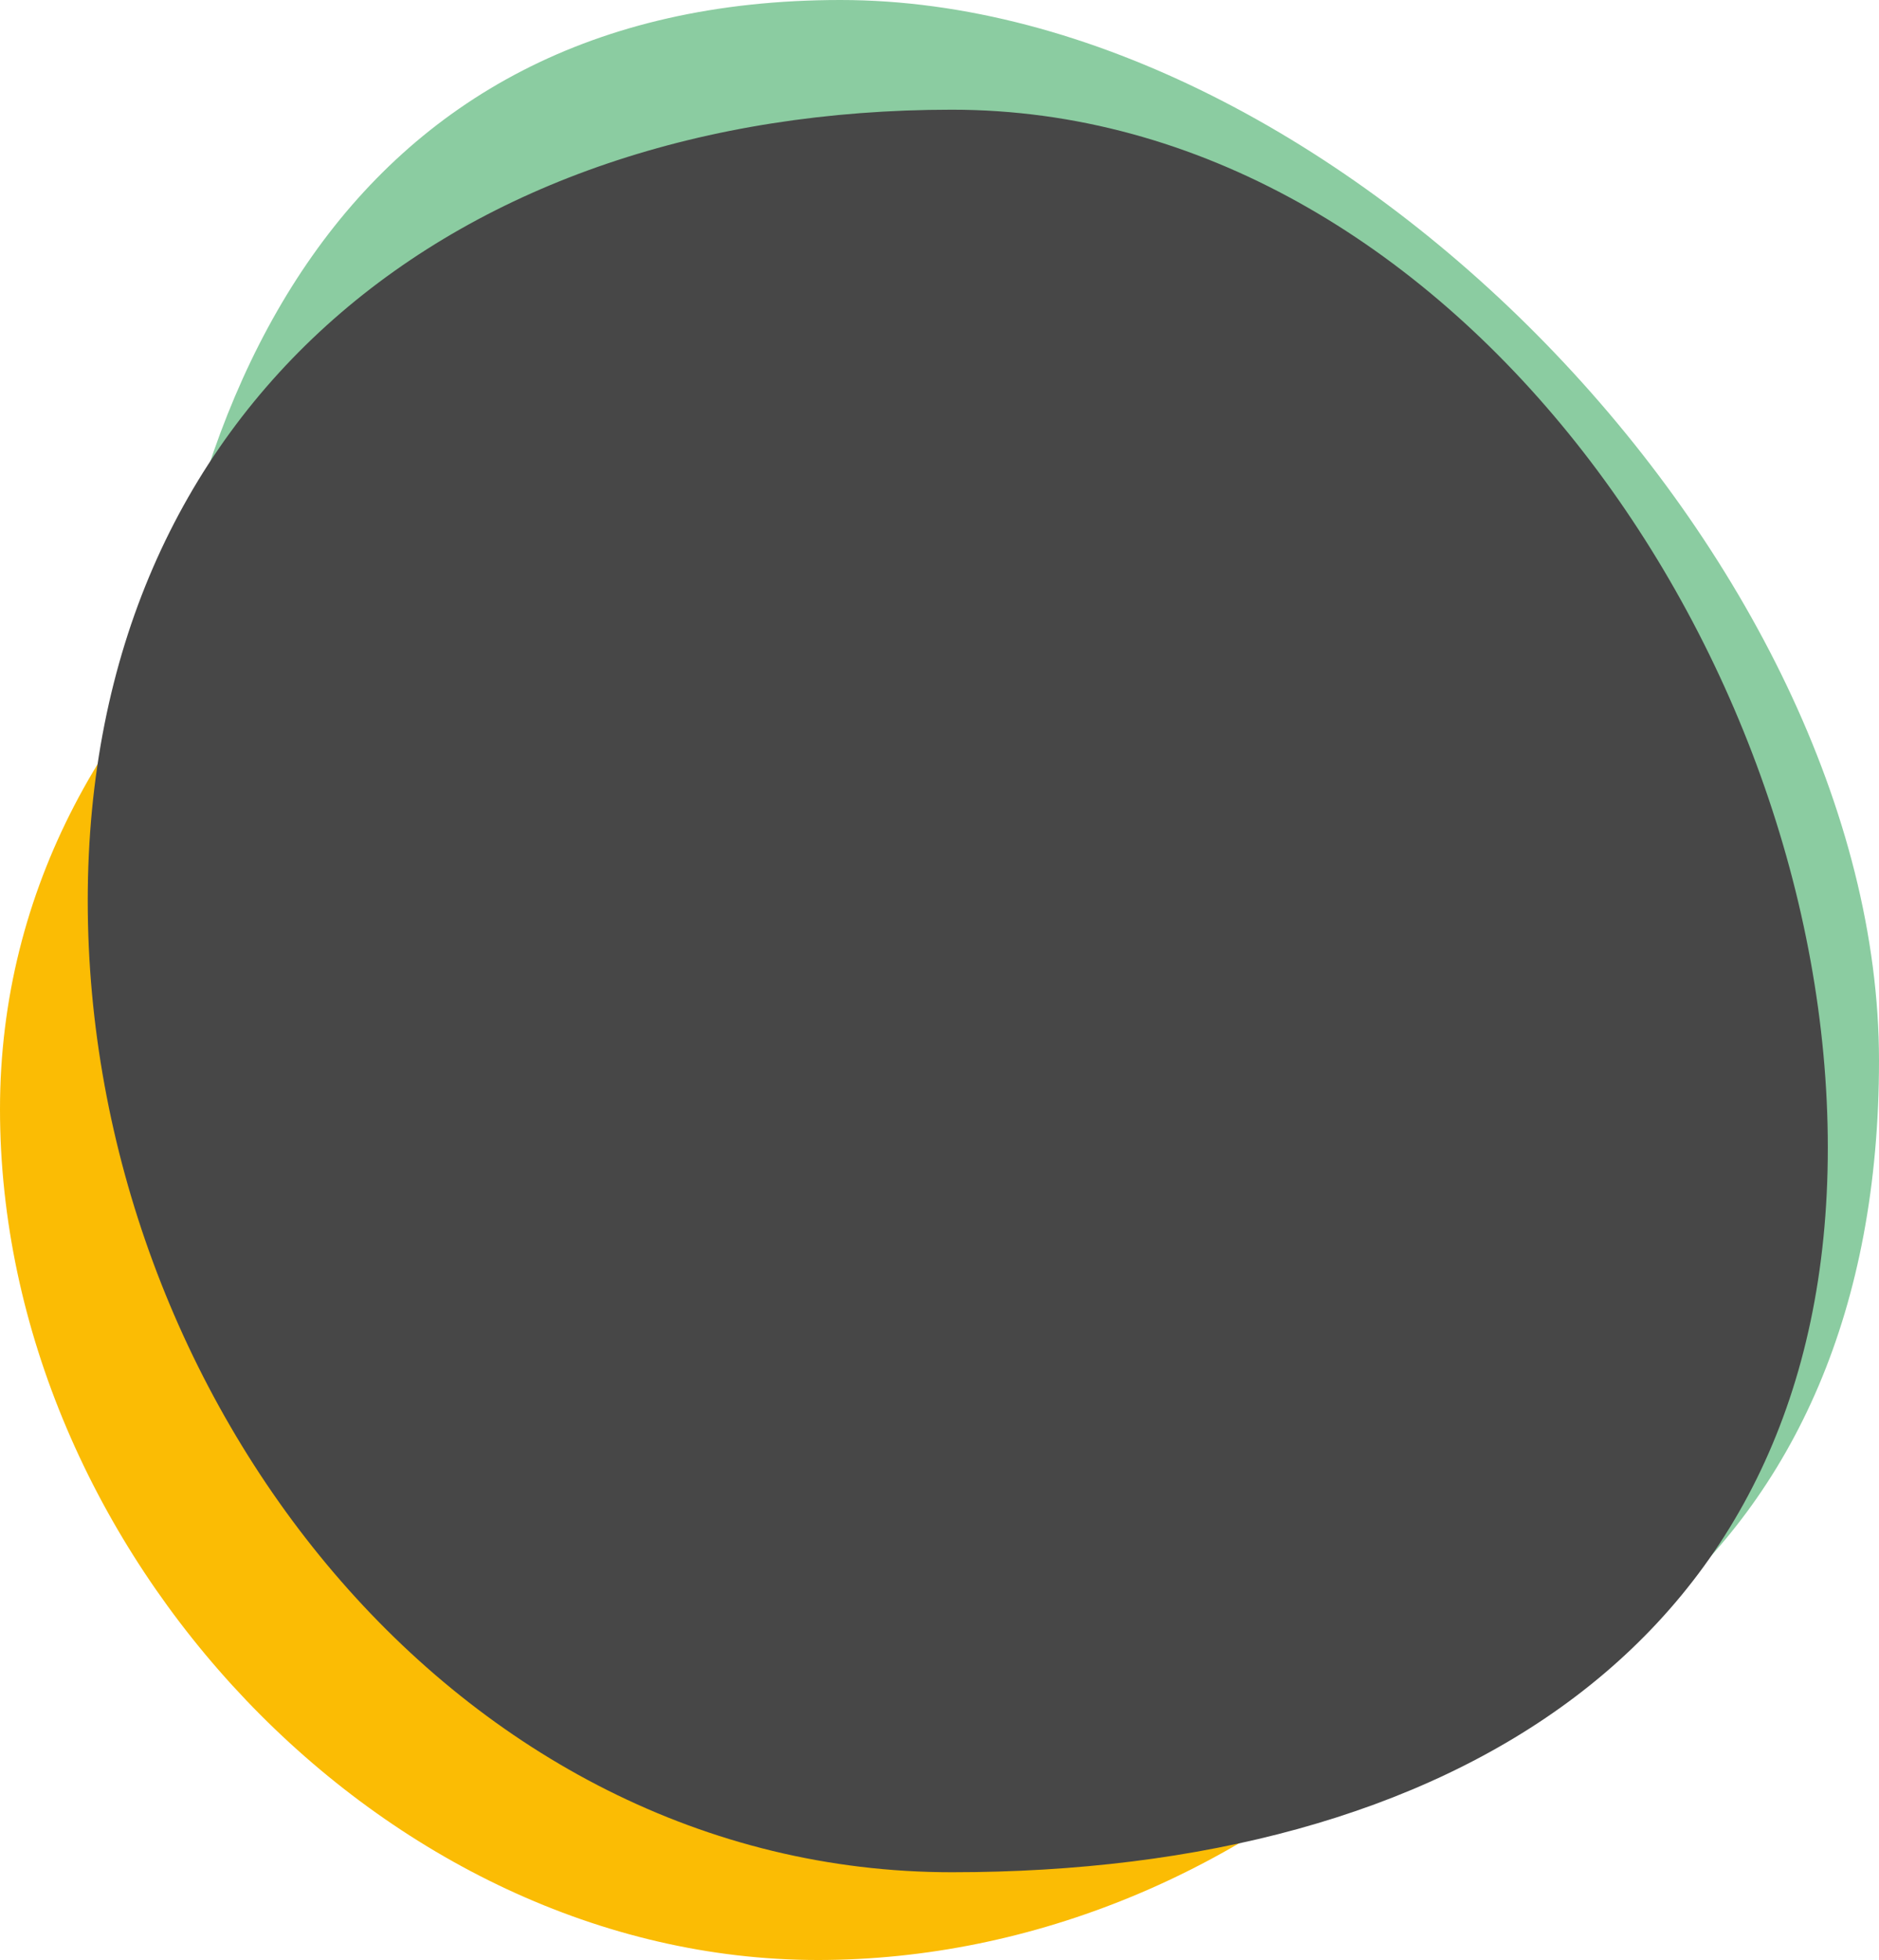
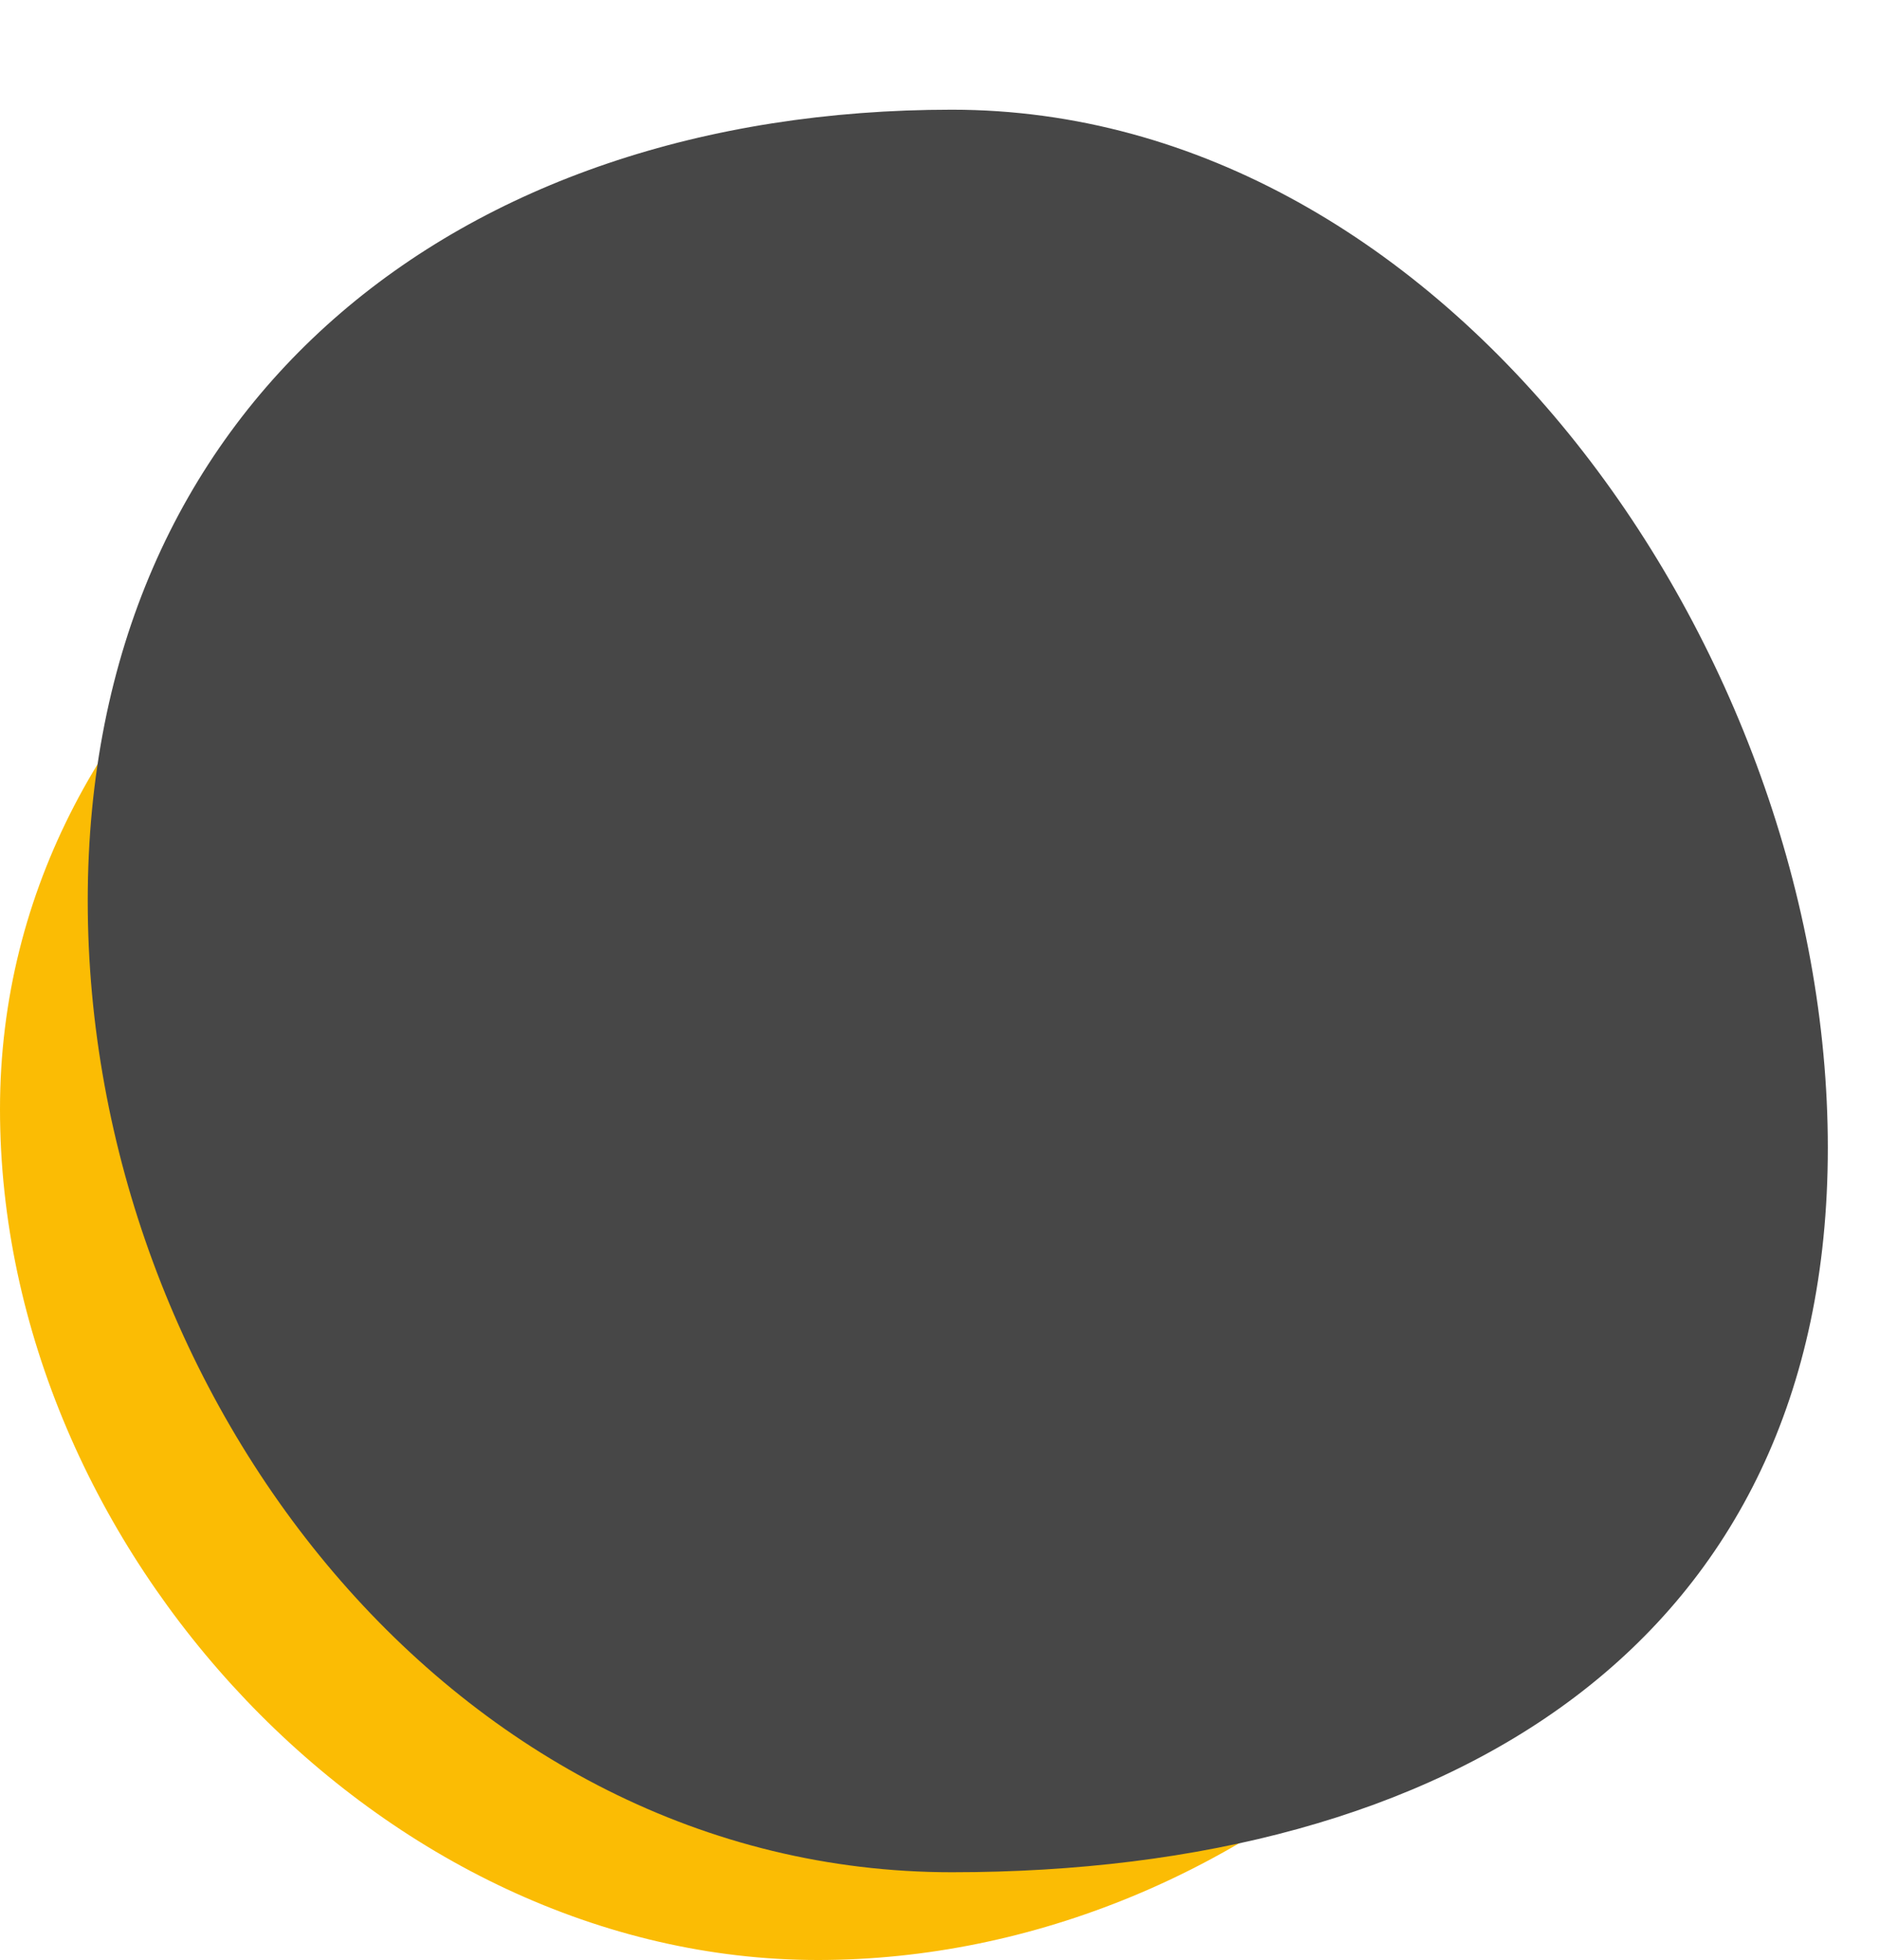
<svg xmlns="http://www.w3.org/2000/svg" width="257" height="268" viewBox="0 0 257 268" fill="none">
-   <path d="M257 145.019C257 212.95 211.021 246 143.058 246C75.095 246 20 190.931 20 123C20 55.069 46.989 0 114.952 0C182.915 0 257 77.088 257 145.019Z" fill="#8BCCA1" />
  <path d="M226 158.331C226 218.713 171.23 268 111.854 268C52.477 268 0 212.038 0 151.656C0 91.274 59.114 49 118.49 49C177.866 49 226 97.949 226 158.331Z" fill="#FBBC04" />
  <path d="M250 156.943C250 224.856 198.036 256 130.193 256C62.35 256 12 191.078 12 123.165C12 55.253 62.35 15 130.193 15C198.036 15 250 89.031 250 156.943Z" fill="#474747" />
</svg>